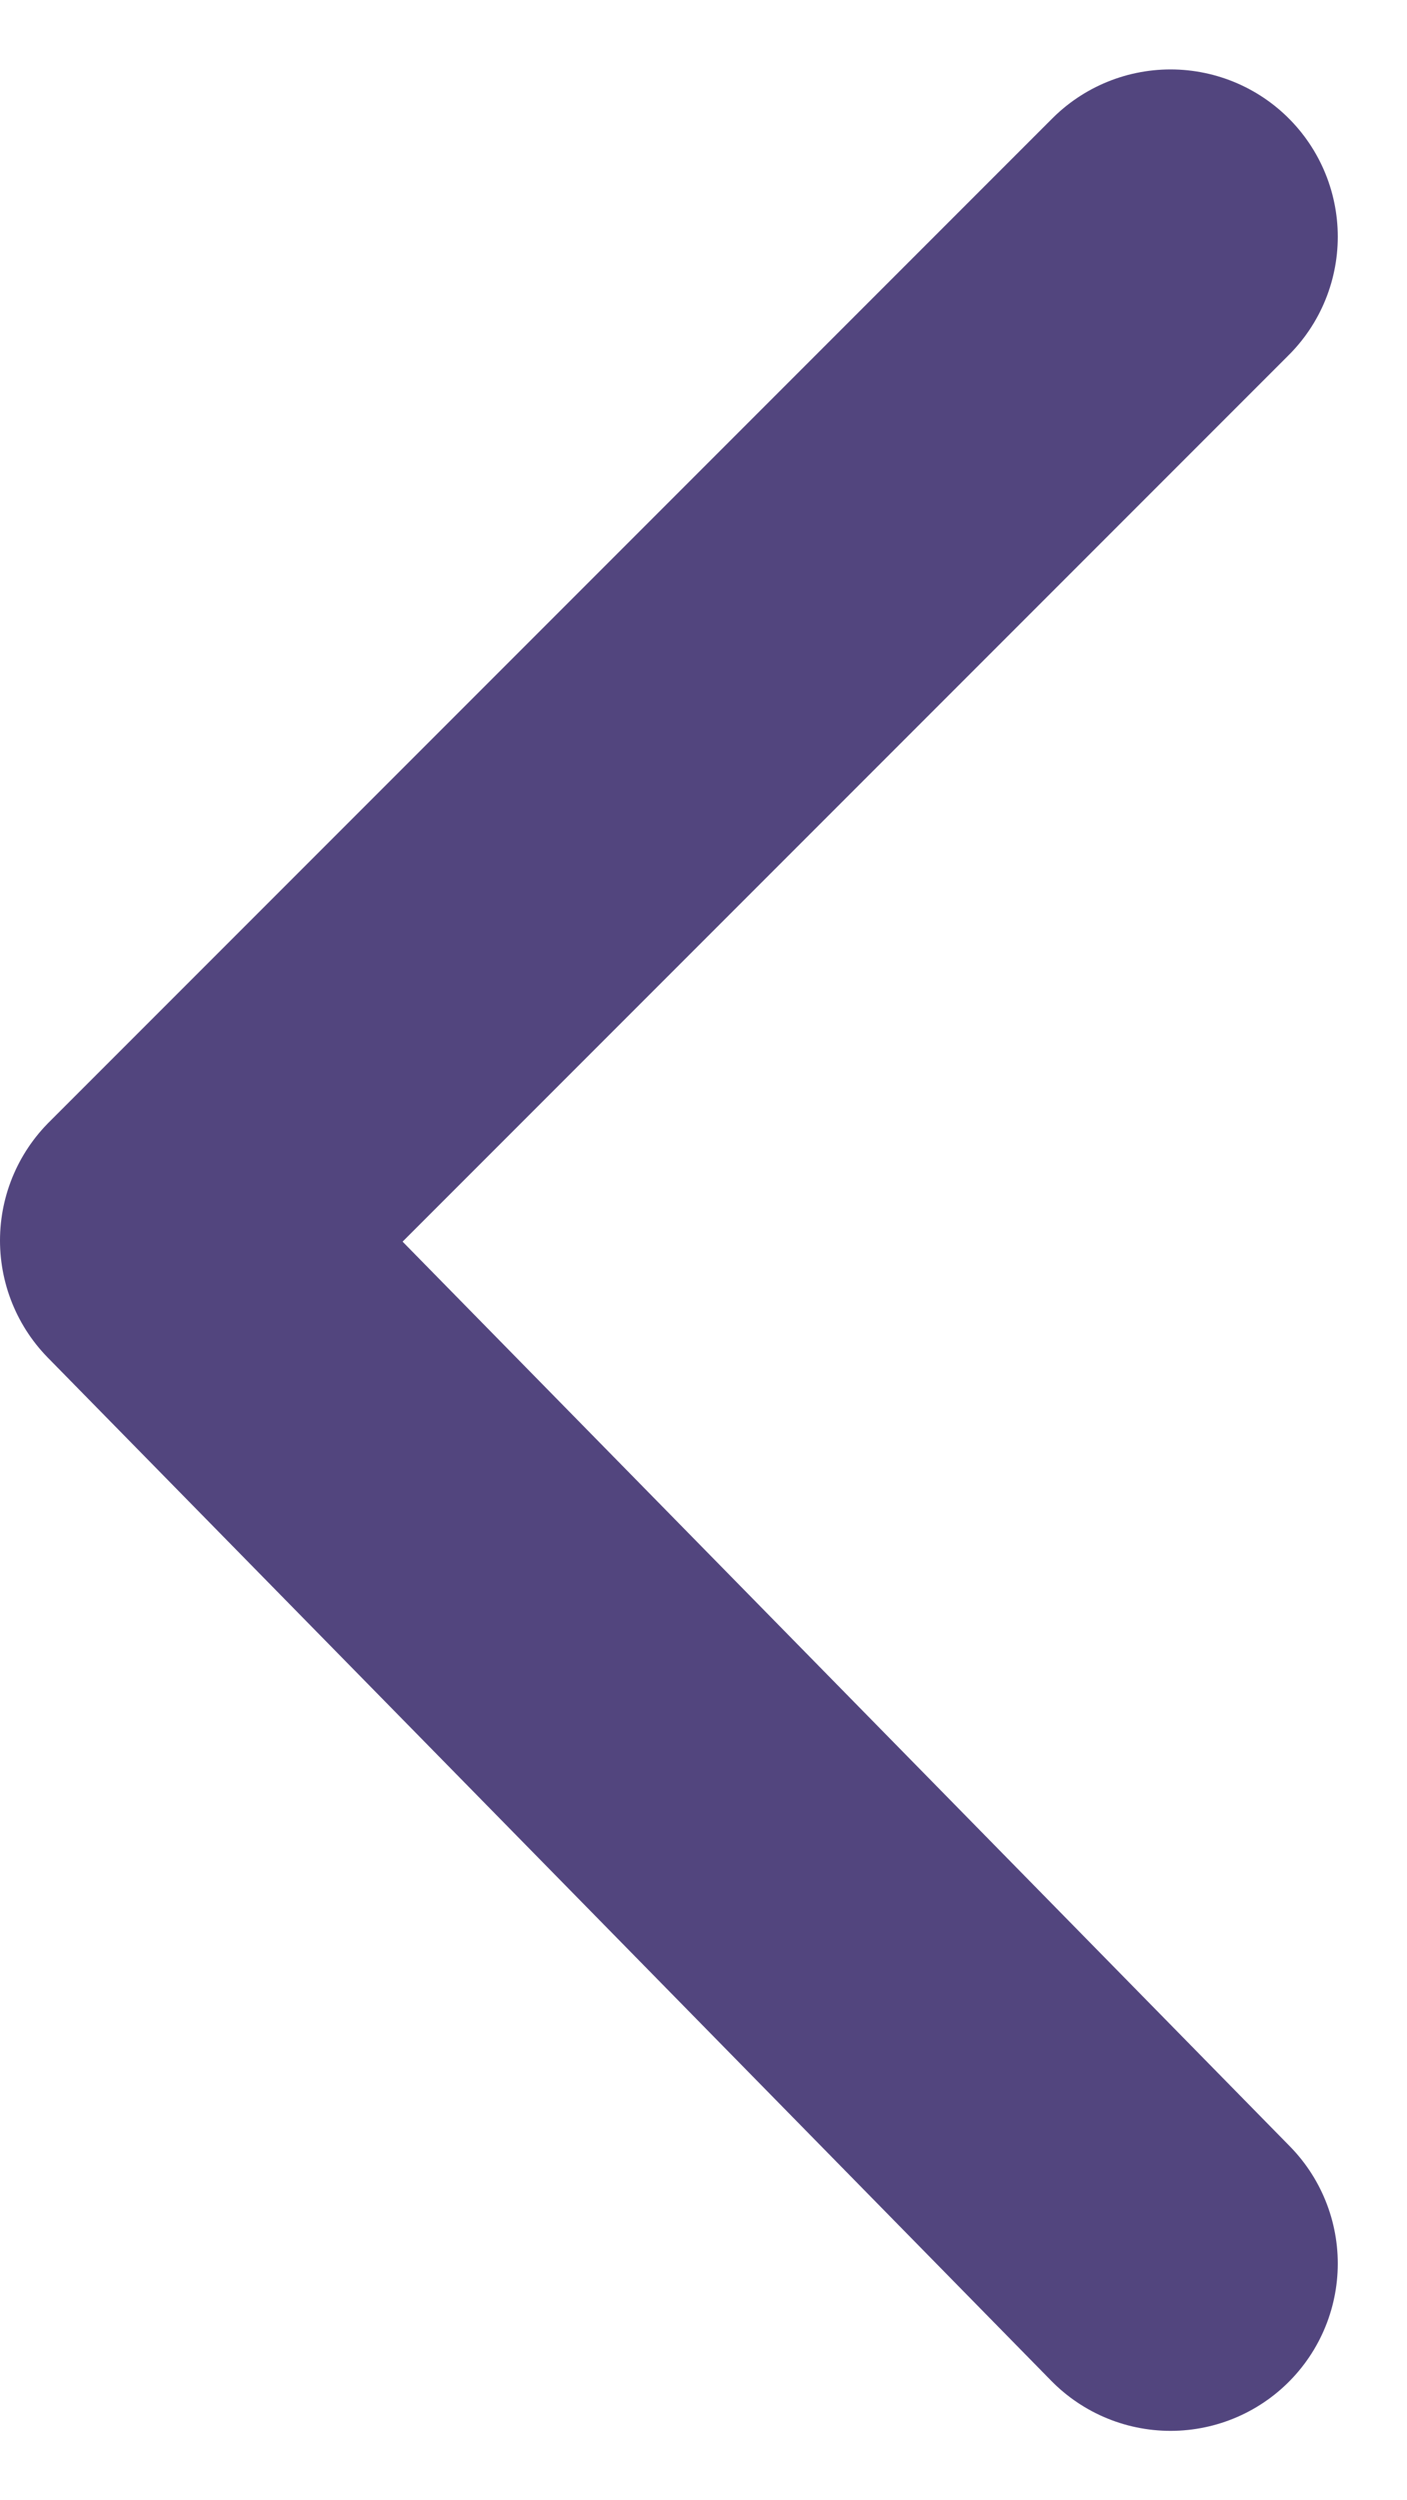
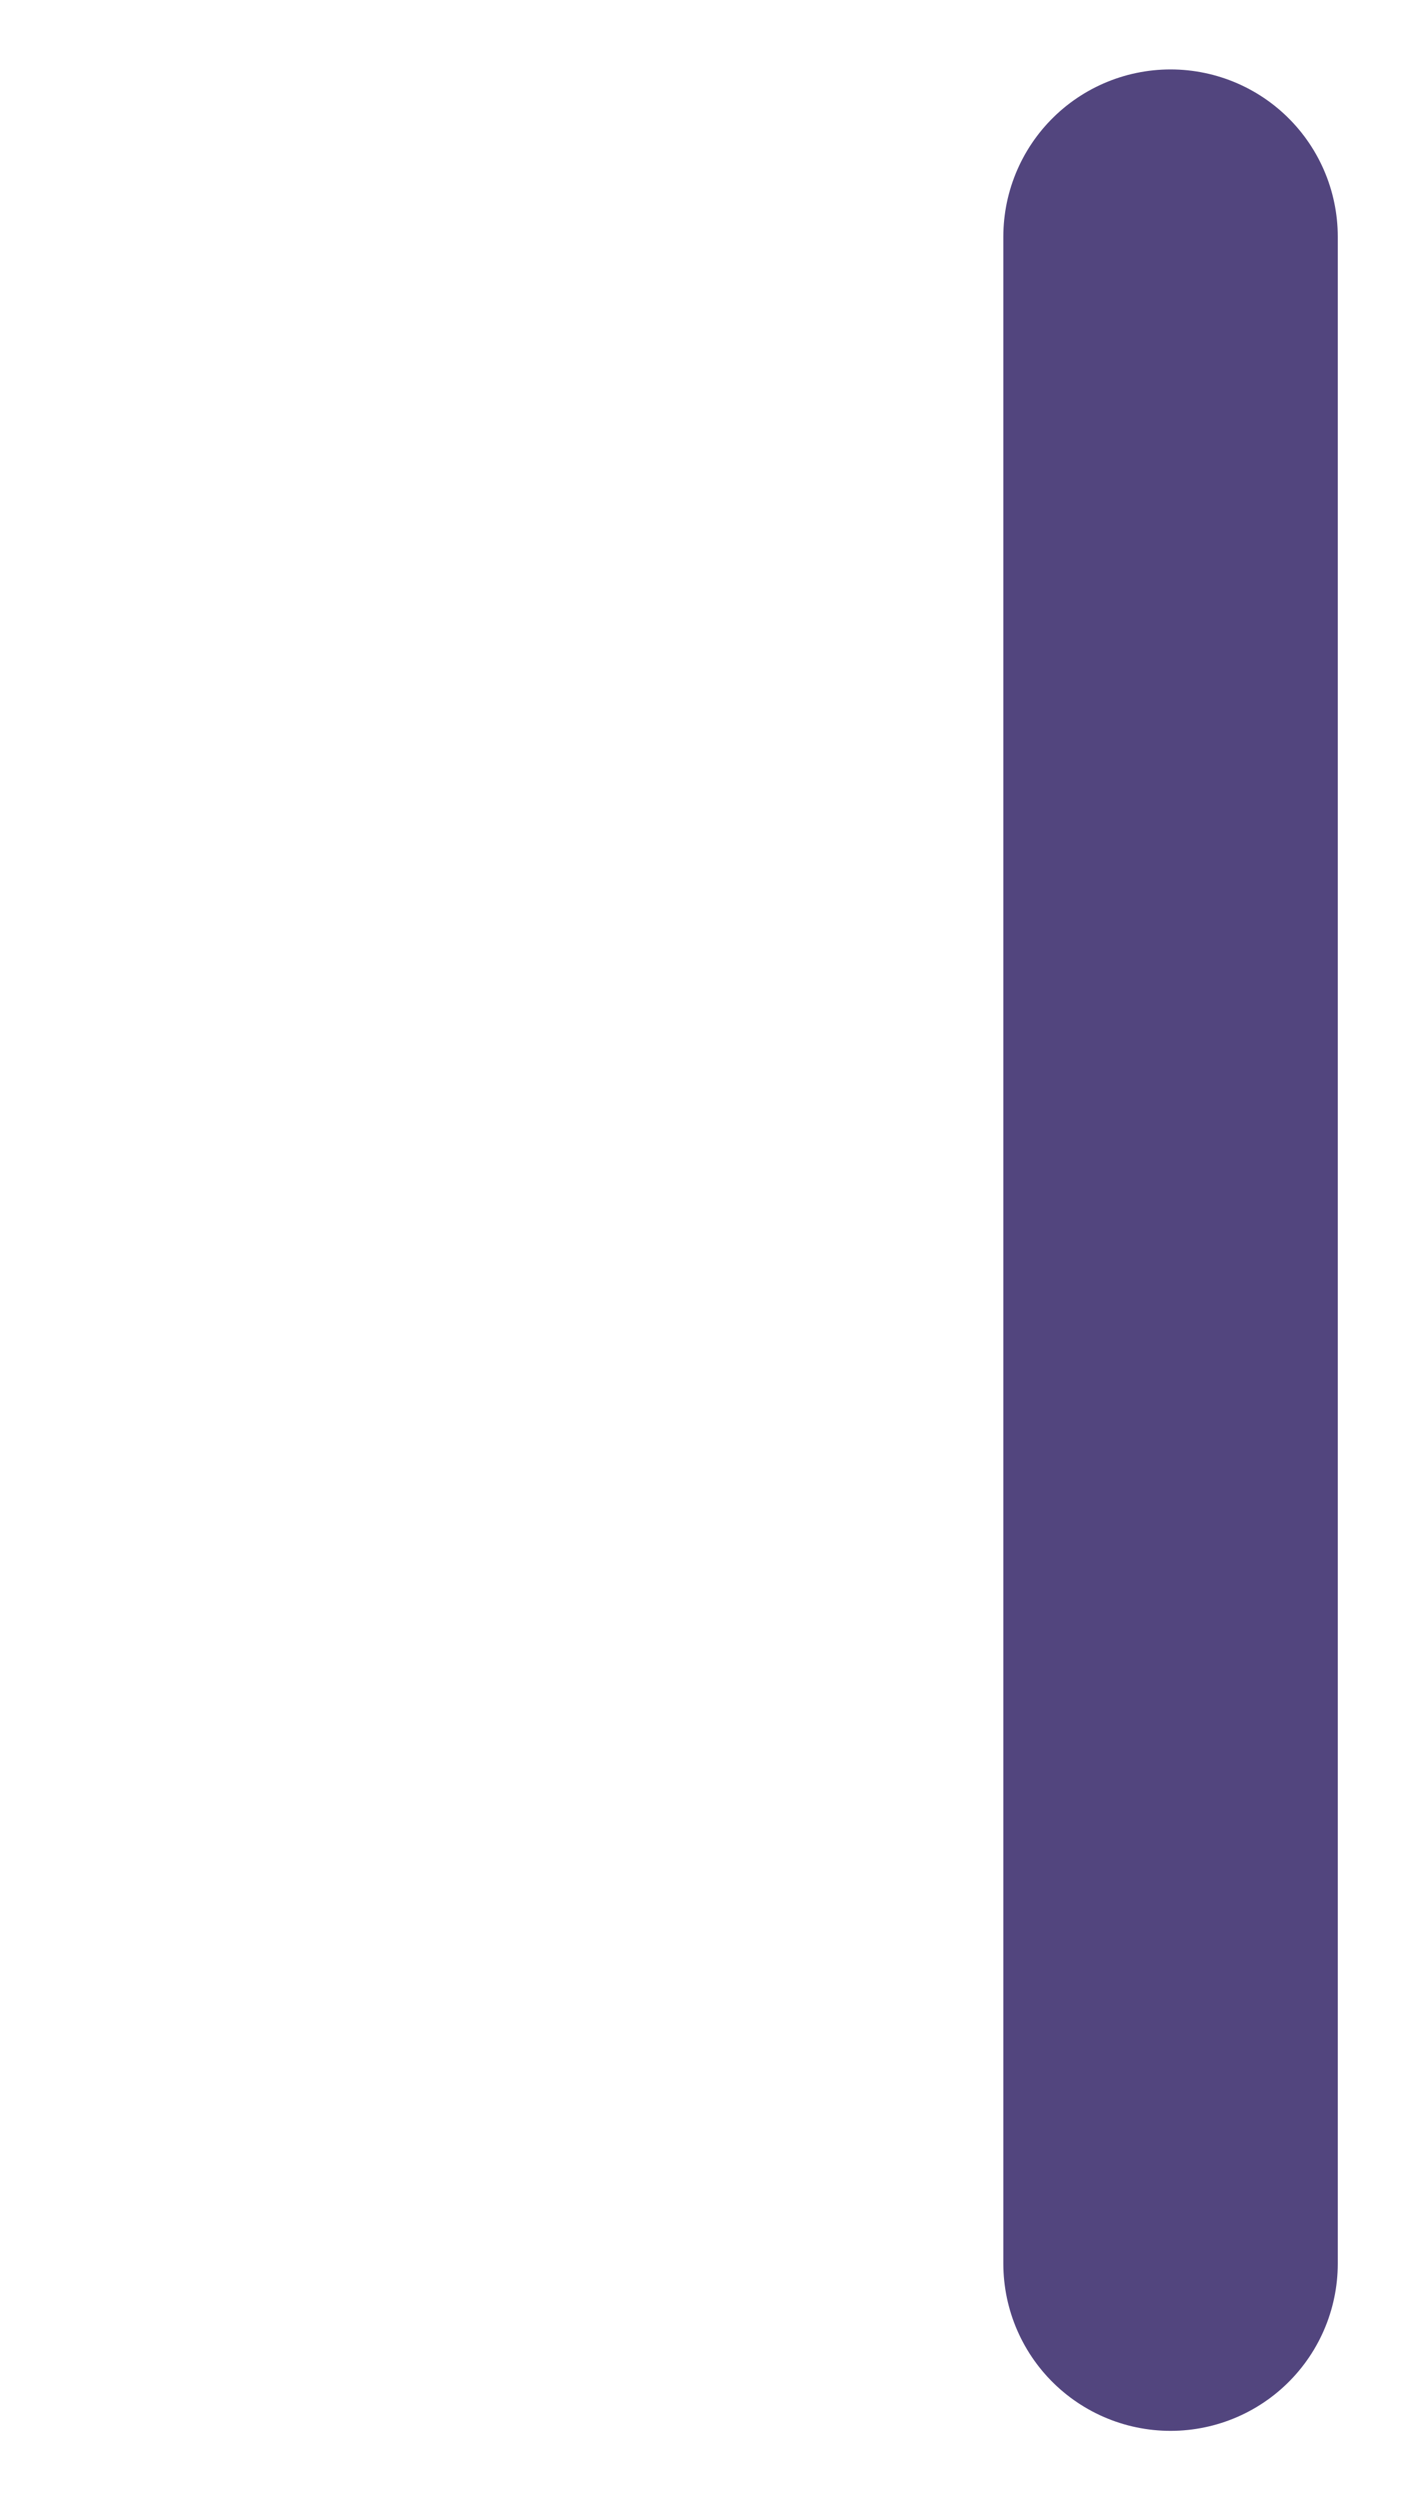
<svg xmlns="http://www.w3.org/2000/svg" width="8.414" height="14.944" viewBox="0 0 8.414 14.944">
-   <path id="パス_849" data-name="パス 849" d="M0,12.115l6-6L0,0" transform="translate(7 13.53) rotate(180)" fill="none" stroke="#52457e" stroke-linecap="round" stroke-linejoin="round" stroke-width="2" />
+   <path id="パス_849" data-name="パス 849" d="M0,12.115L0,0" transform="translate(7 13.53) rotate(180)" fill="none" stroke="#52457e" stroke-linecap="round" stroke-linejoin="round" stroke-width="2" />
</svg>